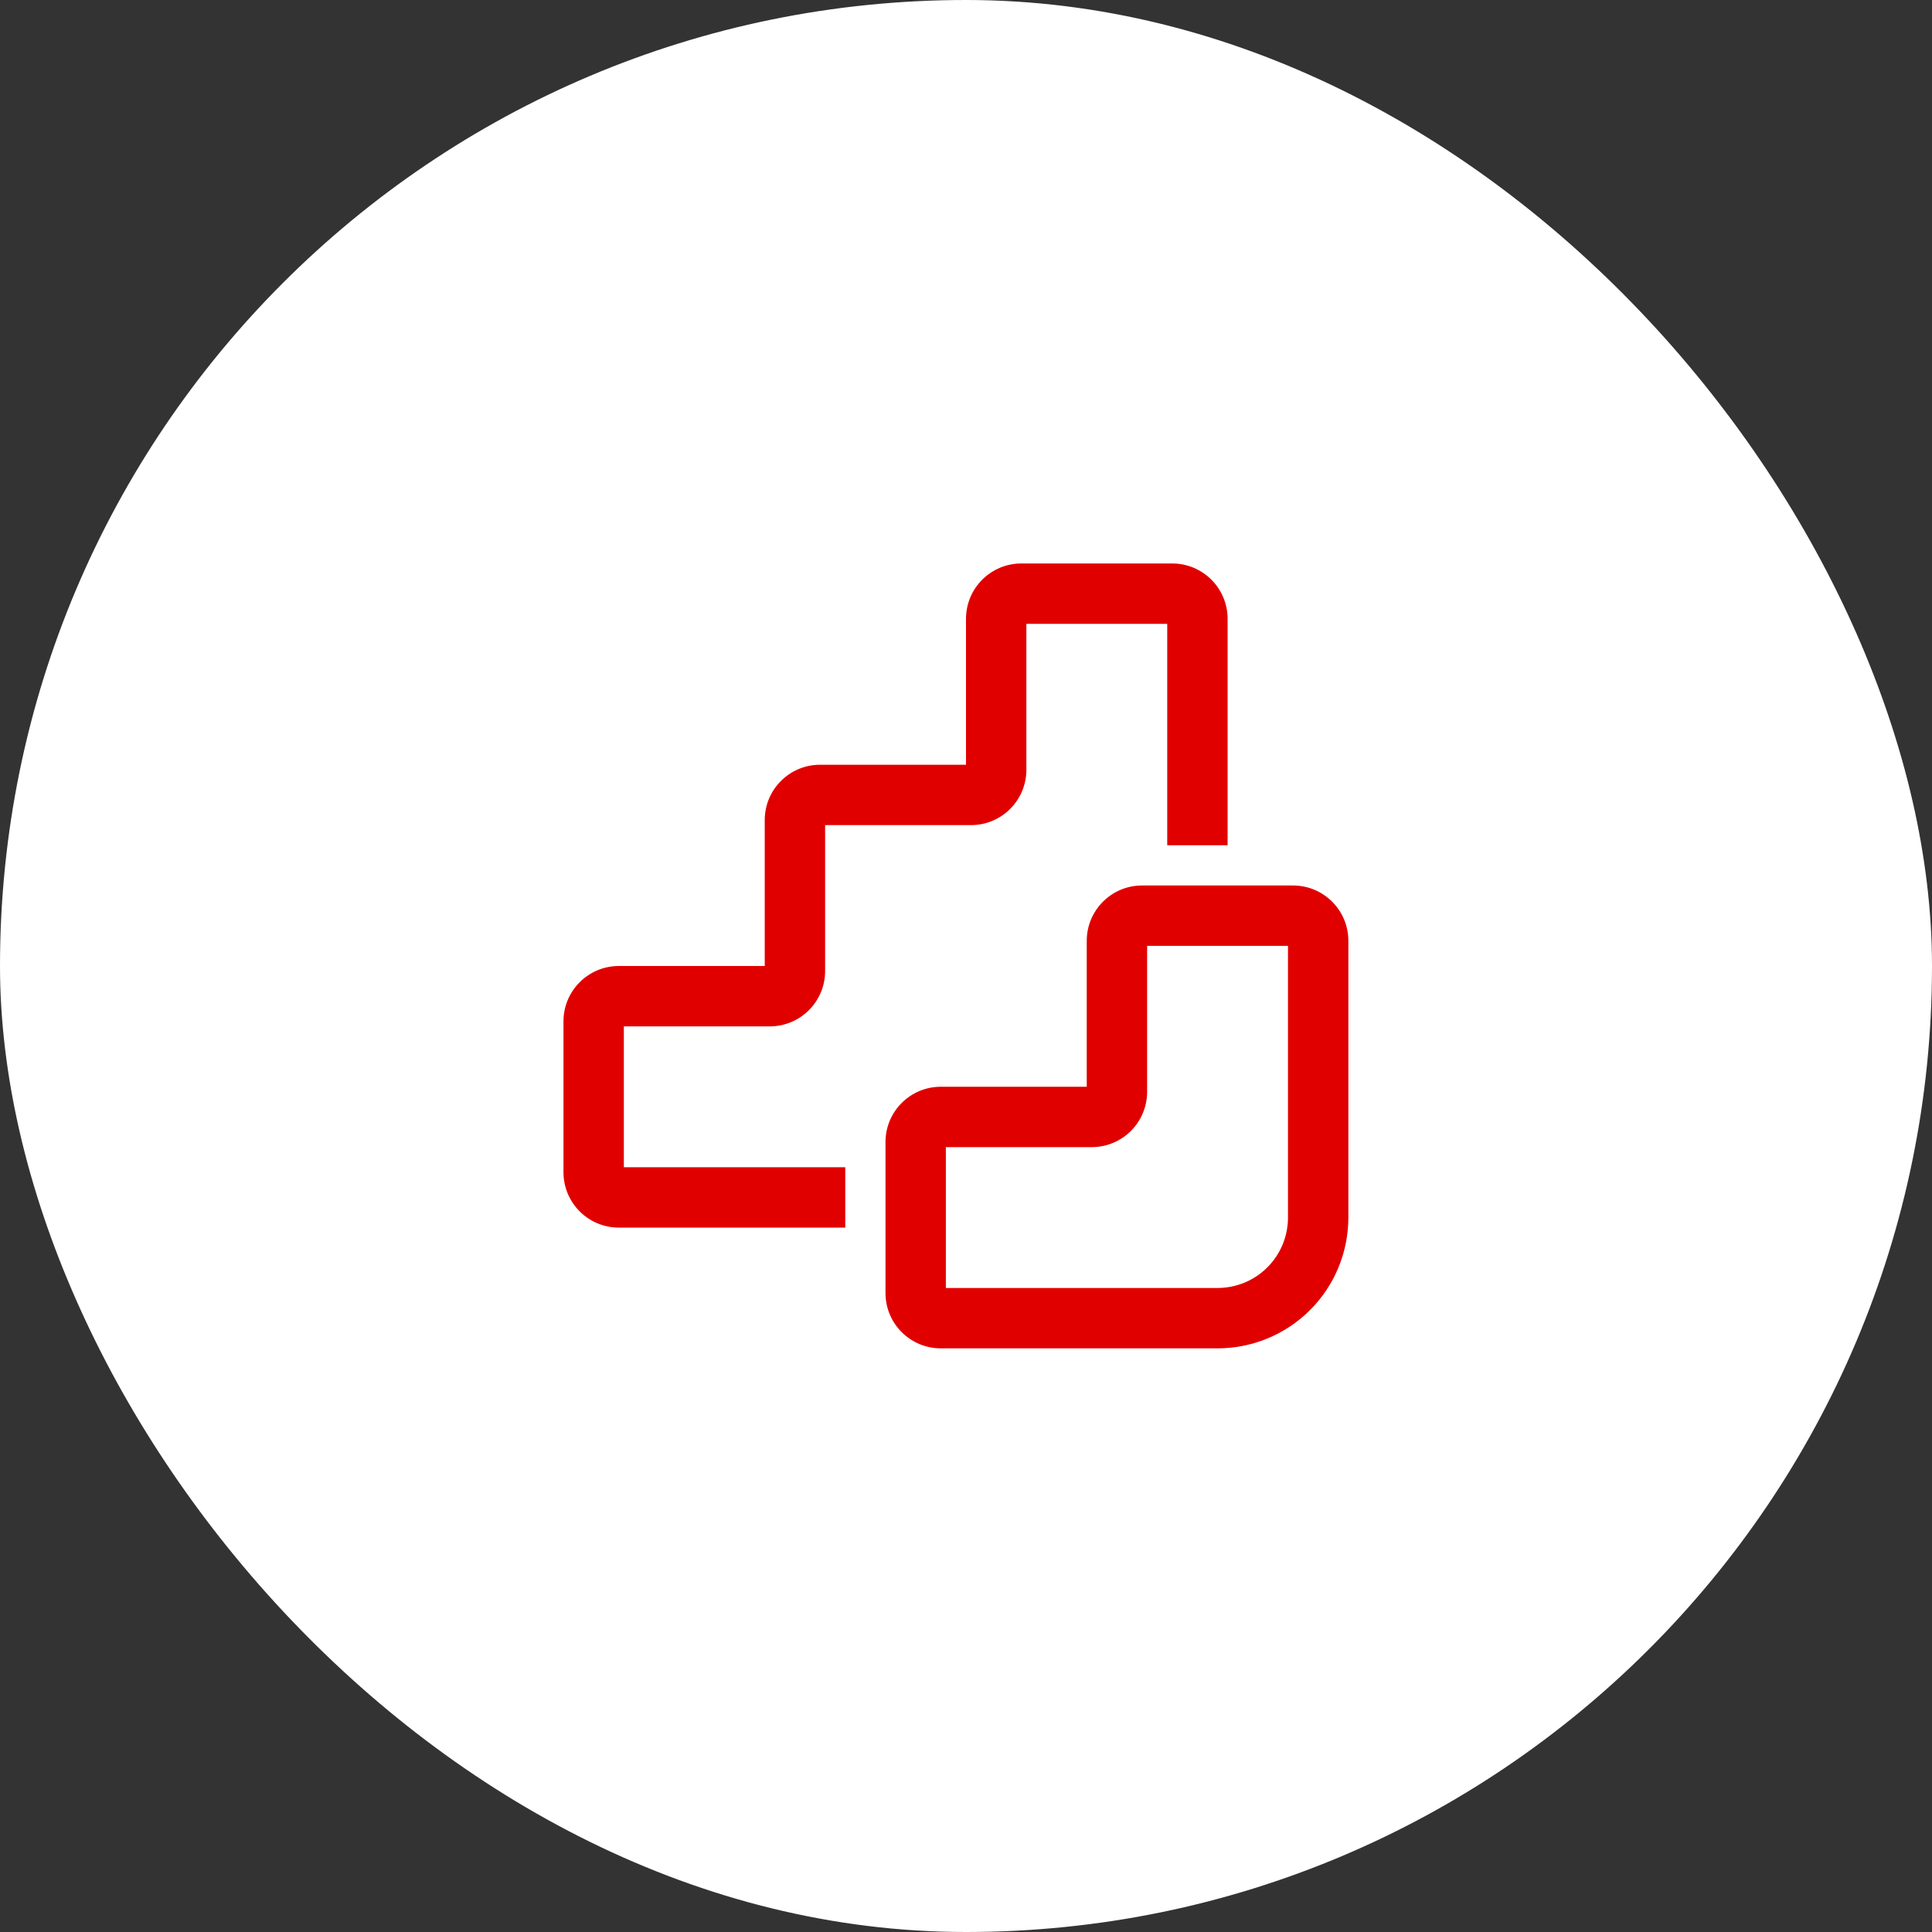
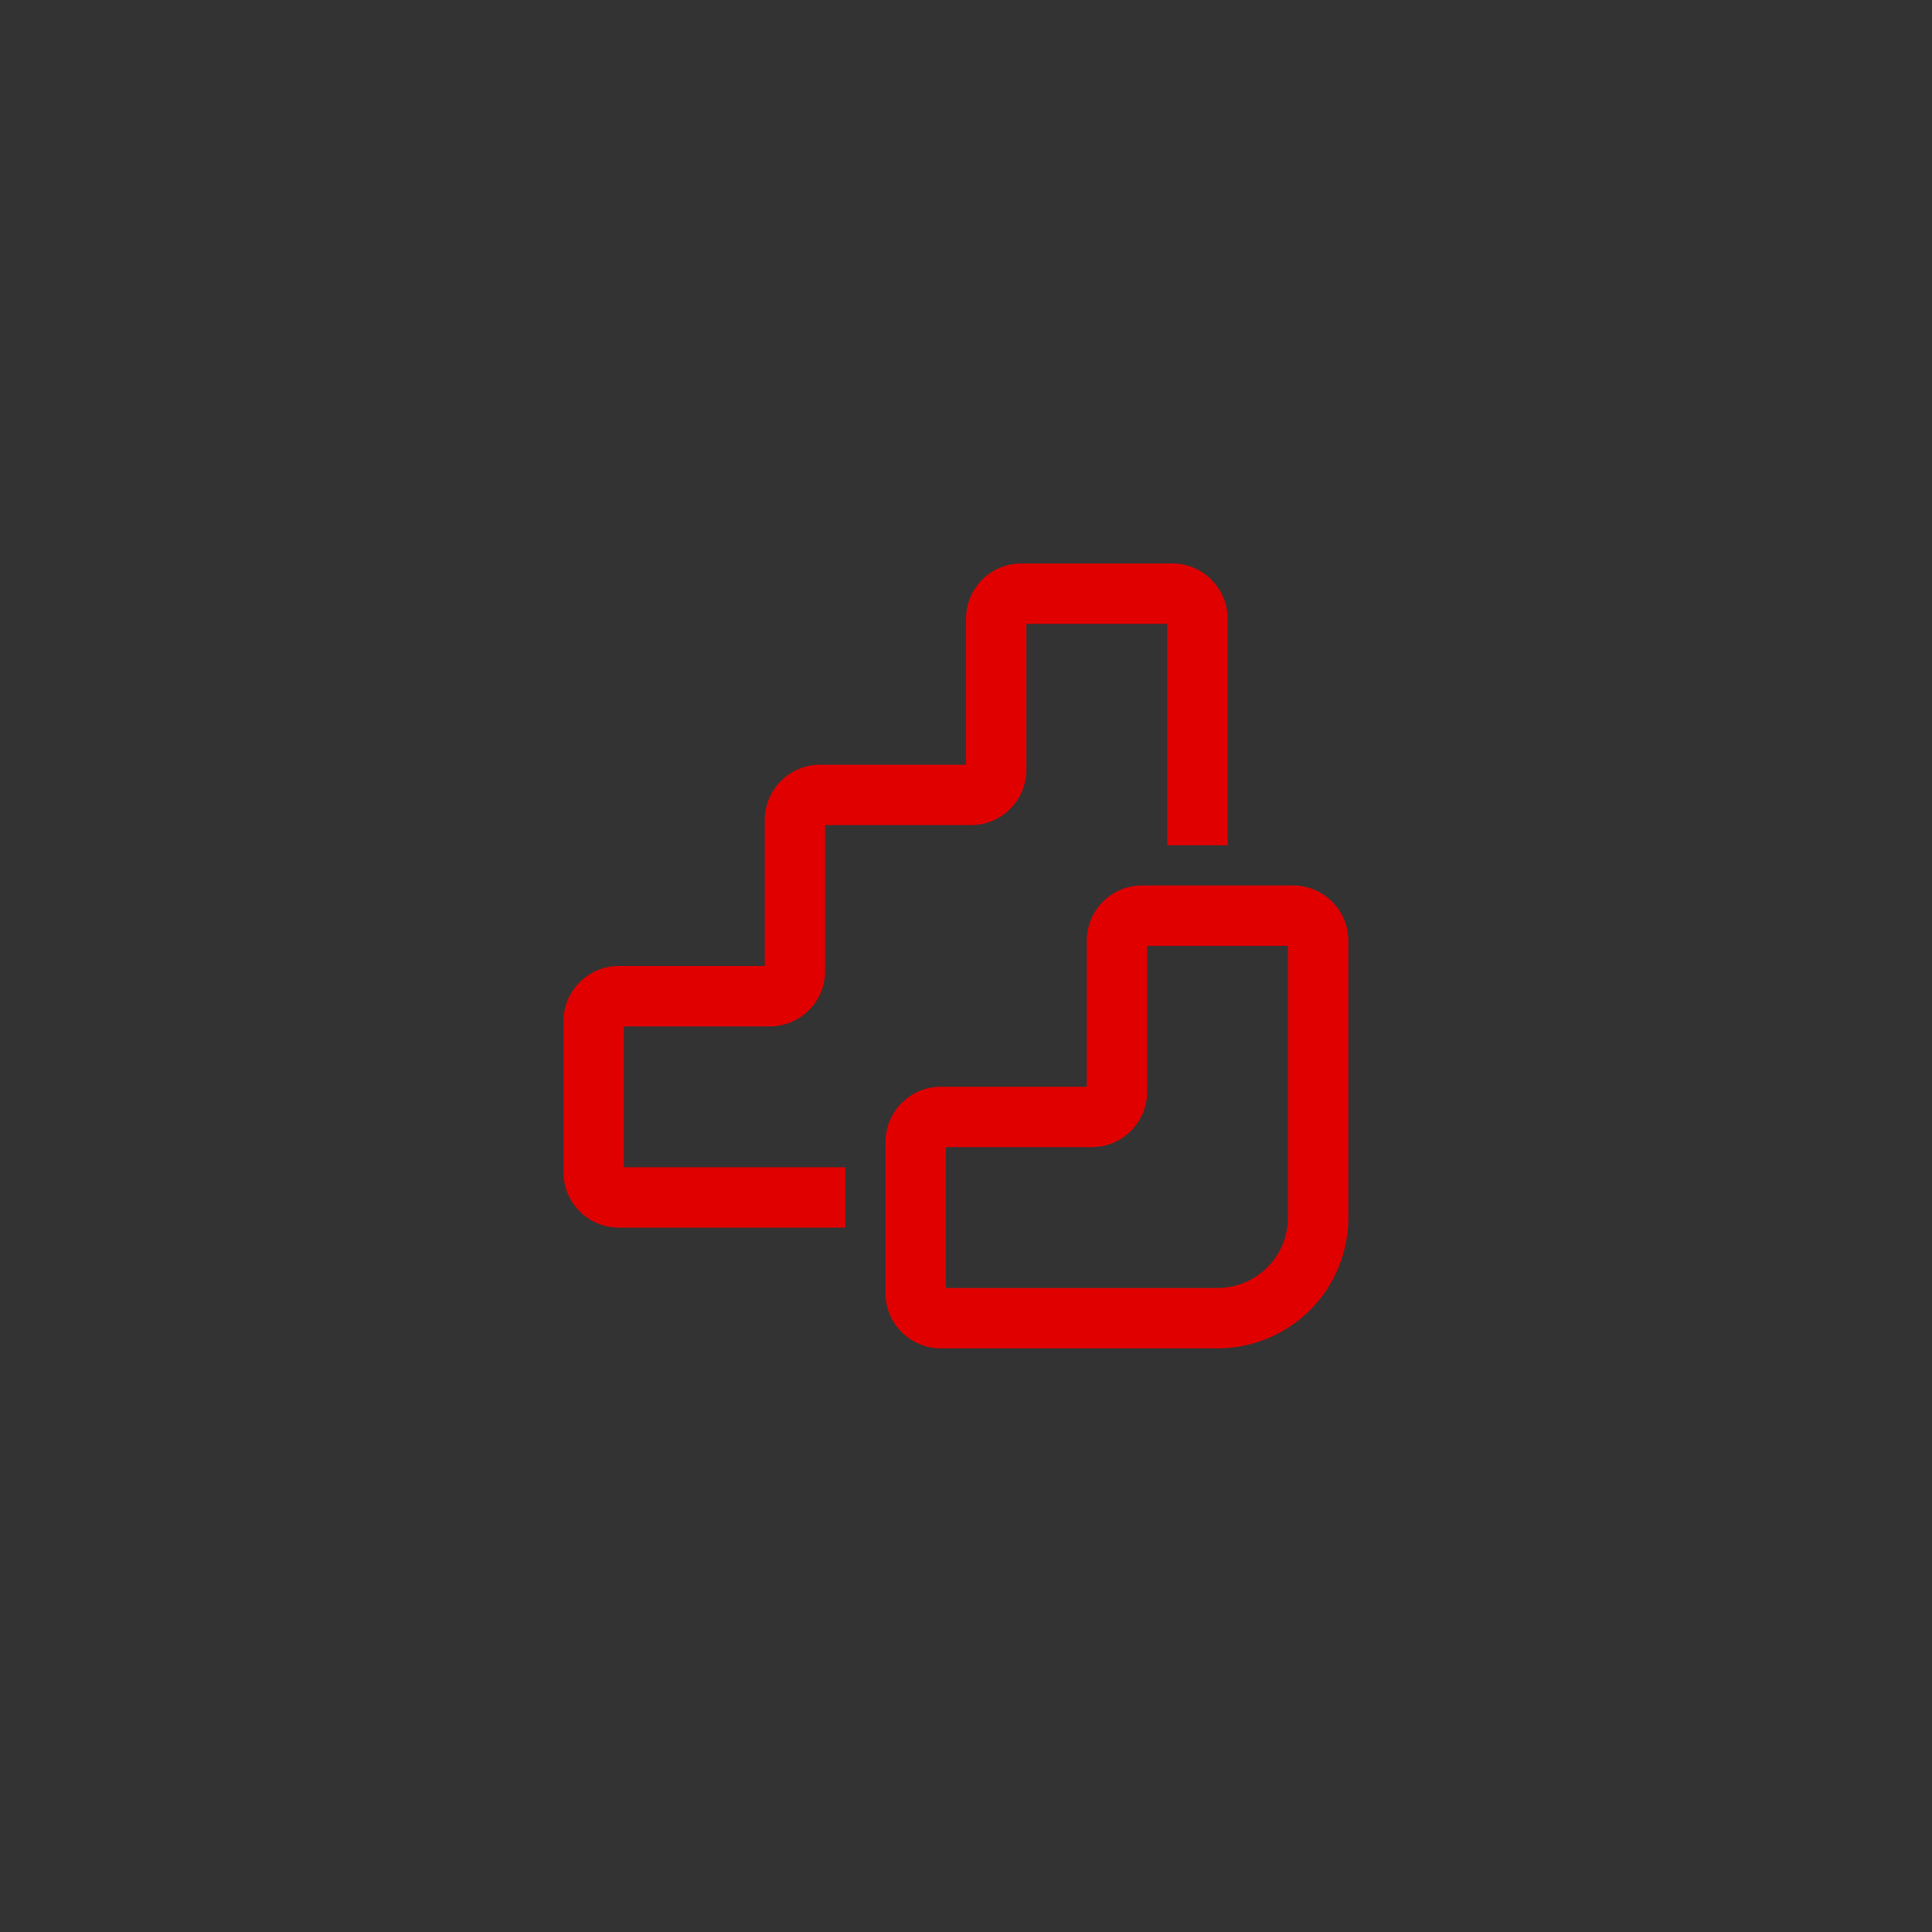
<svg xmlns="http://www.w3.org/2000/svg" width="64" height="64" viewBox="0 0 64 64" fill="none">
  <rect x="0" y="0" width="64" height="64" fill="#333333" stroke="none" />
-   <rect width="64" height="64" rx="32" fill="white" />
  <path d="M32 20.5C32 19.486 32.821 18.666 33.833 18.666H38.833C39.846 18.666 40.666 19.488 40.666 20.5V28H38.666V20.666H34V25.5C34 26.513 33.178 27.333 32.166 27.333H27.333V32.166C27.333 33.18 26.512 34 25.5 34H20.666V38.666H28V40.666H20.5C19.486 40.666 18.666 39.845 18.666 38.833V33.833C18.666 32.82 19.488 32 20.5 32H25.333V27.166C25.333 26.153 26.154 25.333 27.166 25.333H32V20.5ZM37.833 29.333C36.82 29.333 36 30.154 36 31.166V36H31.166C30.153 36 29.333 36.821 29.333 37.833V42.833C29.333 43.846 30.154 44.666 31.166 44.666H40.333C41.482 44.666 42.585 44.21 43.397 43.397C44.21 42.585 44.666 41.482 44.666 40.333V31.166C44.666 30.153 43.845 29.333 42.833 29.333H37.833ZM38 36.166V31.333H42.666V40.333C42.666 40.952 42.421 41.545 41.983 41.983C41.545 42.421 40.952 42.666 40.333 42.666H31.333V38H36.166C37.18 38 38 37.178 38 36.166Z" fill="#E10000" />
</svg>